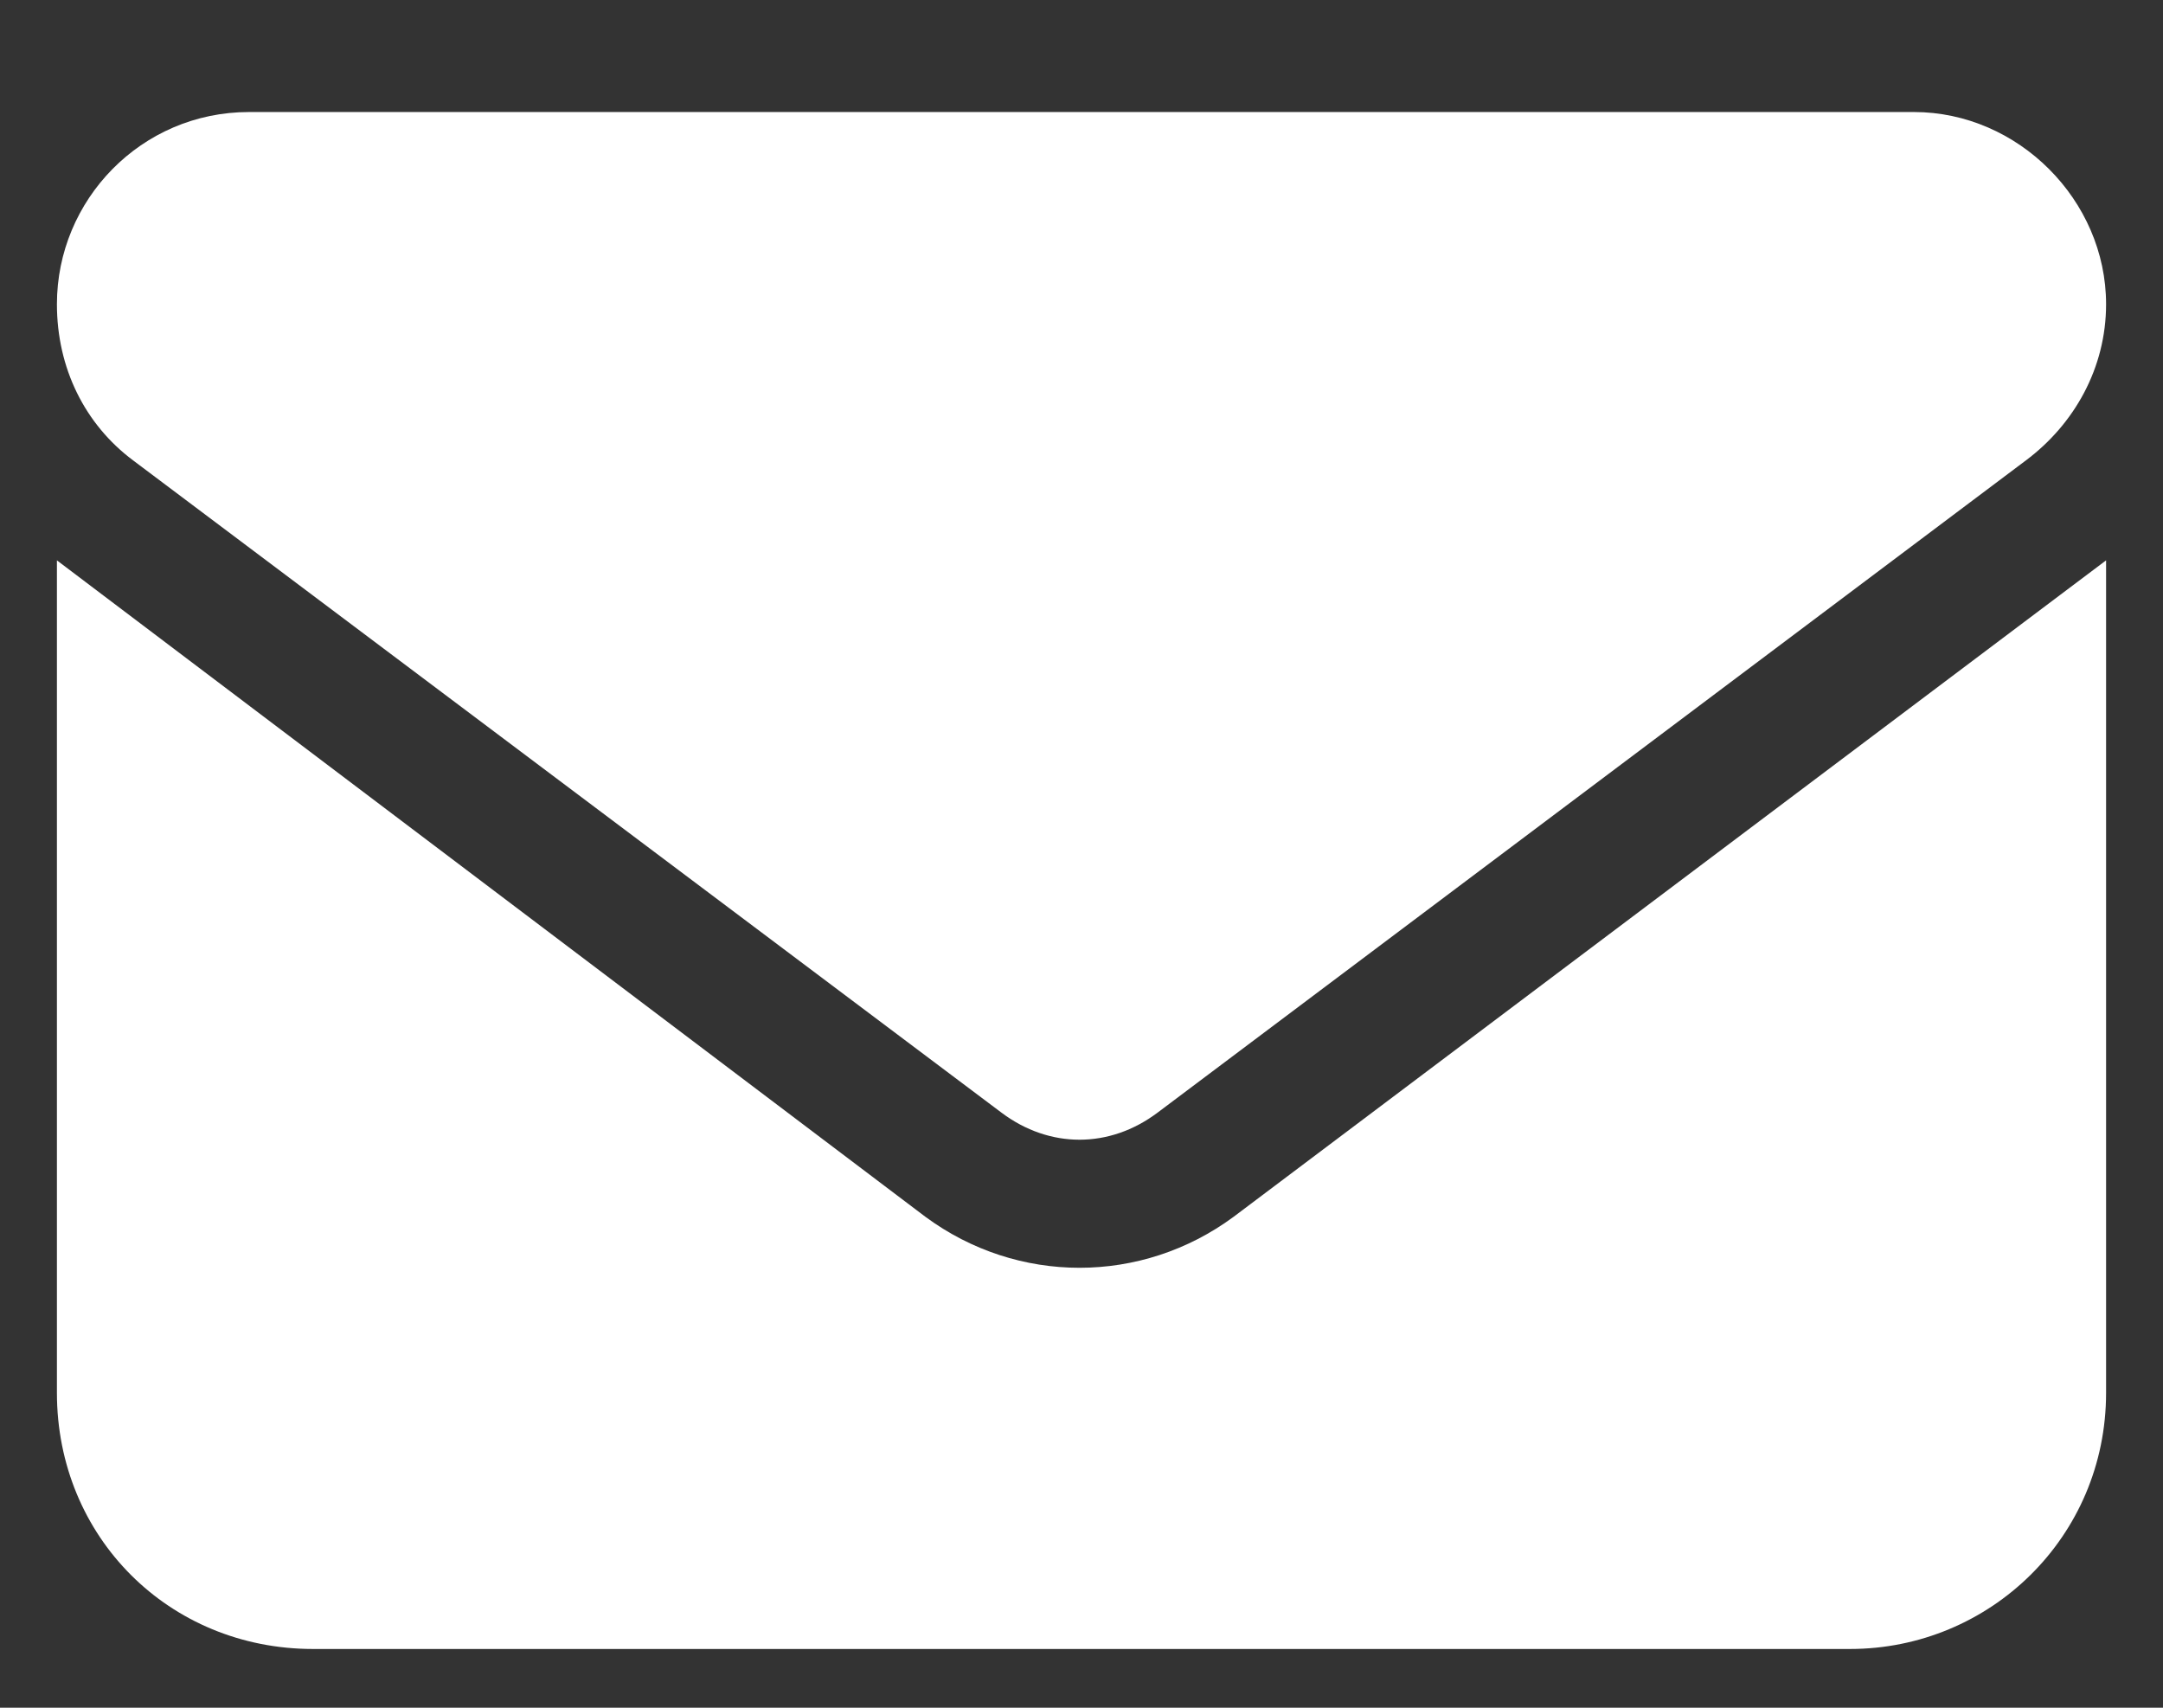
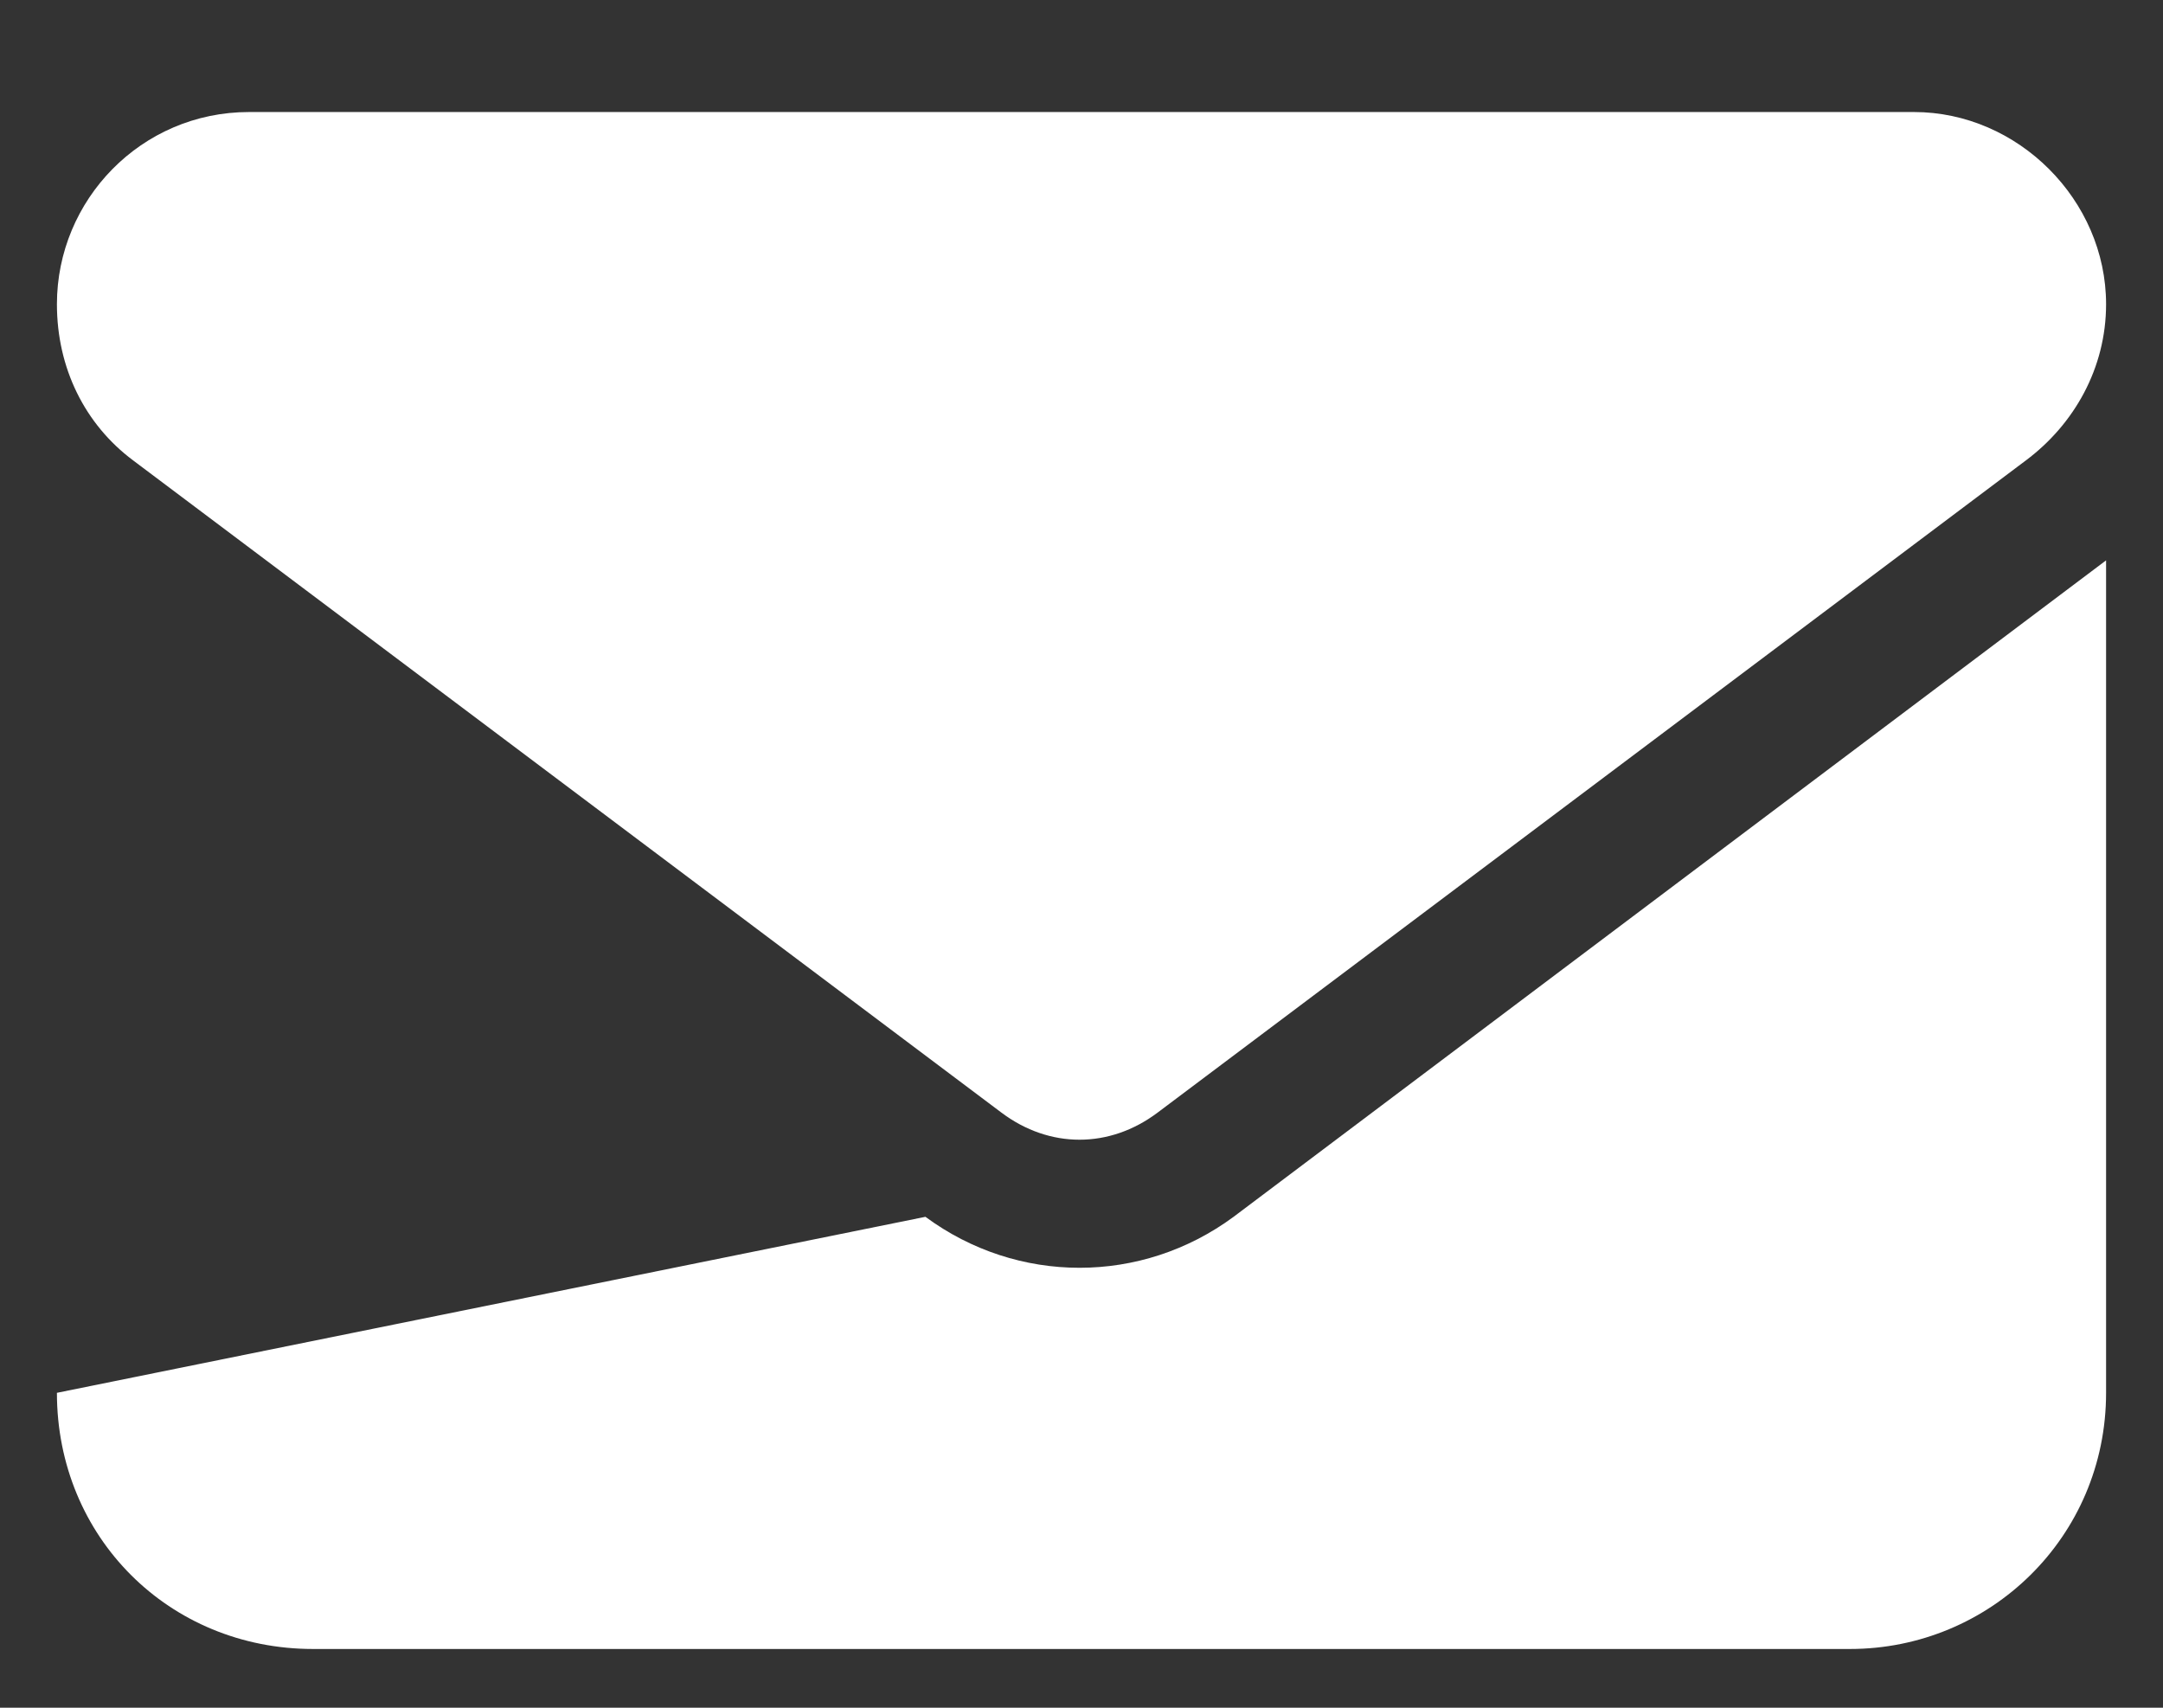
<svg xmlns="http://www.w3.org/2000/svg" width="19" height="15" viewBox="0 0 19 15" fill="none">
  <rect x="0" y="0" width="19" height="15" fill="#333333" stroke="none" />
-   <path d="M16.812 0.984C17.727 0.984 18.5 1.758 18.5 2.672C18.5 3.234 18.219 3.727 17.797 4.043L10.168 9.773C9.746 10.09 9.219 10.09 8.797 9.773L1.168 4.043C0.746 3.727 0.5 3.234 0.5 2.672C0.5 1.758 1.238 0.984 2.188 0.984H16.812ZM8.129 10.688C8.938 11.285 10.027 11.285 10.836 10.688L18.5 4.922V12.234C18.5 13.5 17.48 14.484 16.25 14.484H2.75C1.484 14.484 0.5 13.5 0.5 12.234V4.922L8.129 10.688Z" fill="white" />
+   <path d="M16.812 0.984C17.727 0.984 18.5 1.758 18.5 2.672C18.5 3.234 18.219 3.727 17.797 4.043L10.168 9.773C9.746 10.09 9.219 10.09 8.797 9.773L1.168 4.043C0.746 3.727 0.5 3.234 0.5 2.672C0.5 1.758 1.238 0.984 2.188 0.984H16.812ZM8.129 10.688C8.938 11.285 10.027 11.285 10.836 10.688L18.5 4.922V12.234C18.5 13.5 17.48 14.484 16.25 14.484H2.75C1.484 14.484 0.5 13.5 0.5 12.234L8.129 10.688Z" fill="white" />
</svg>